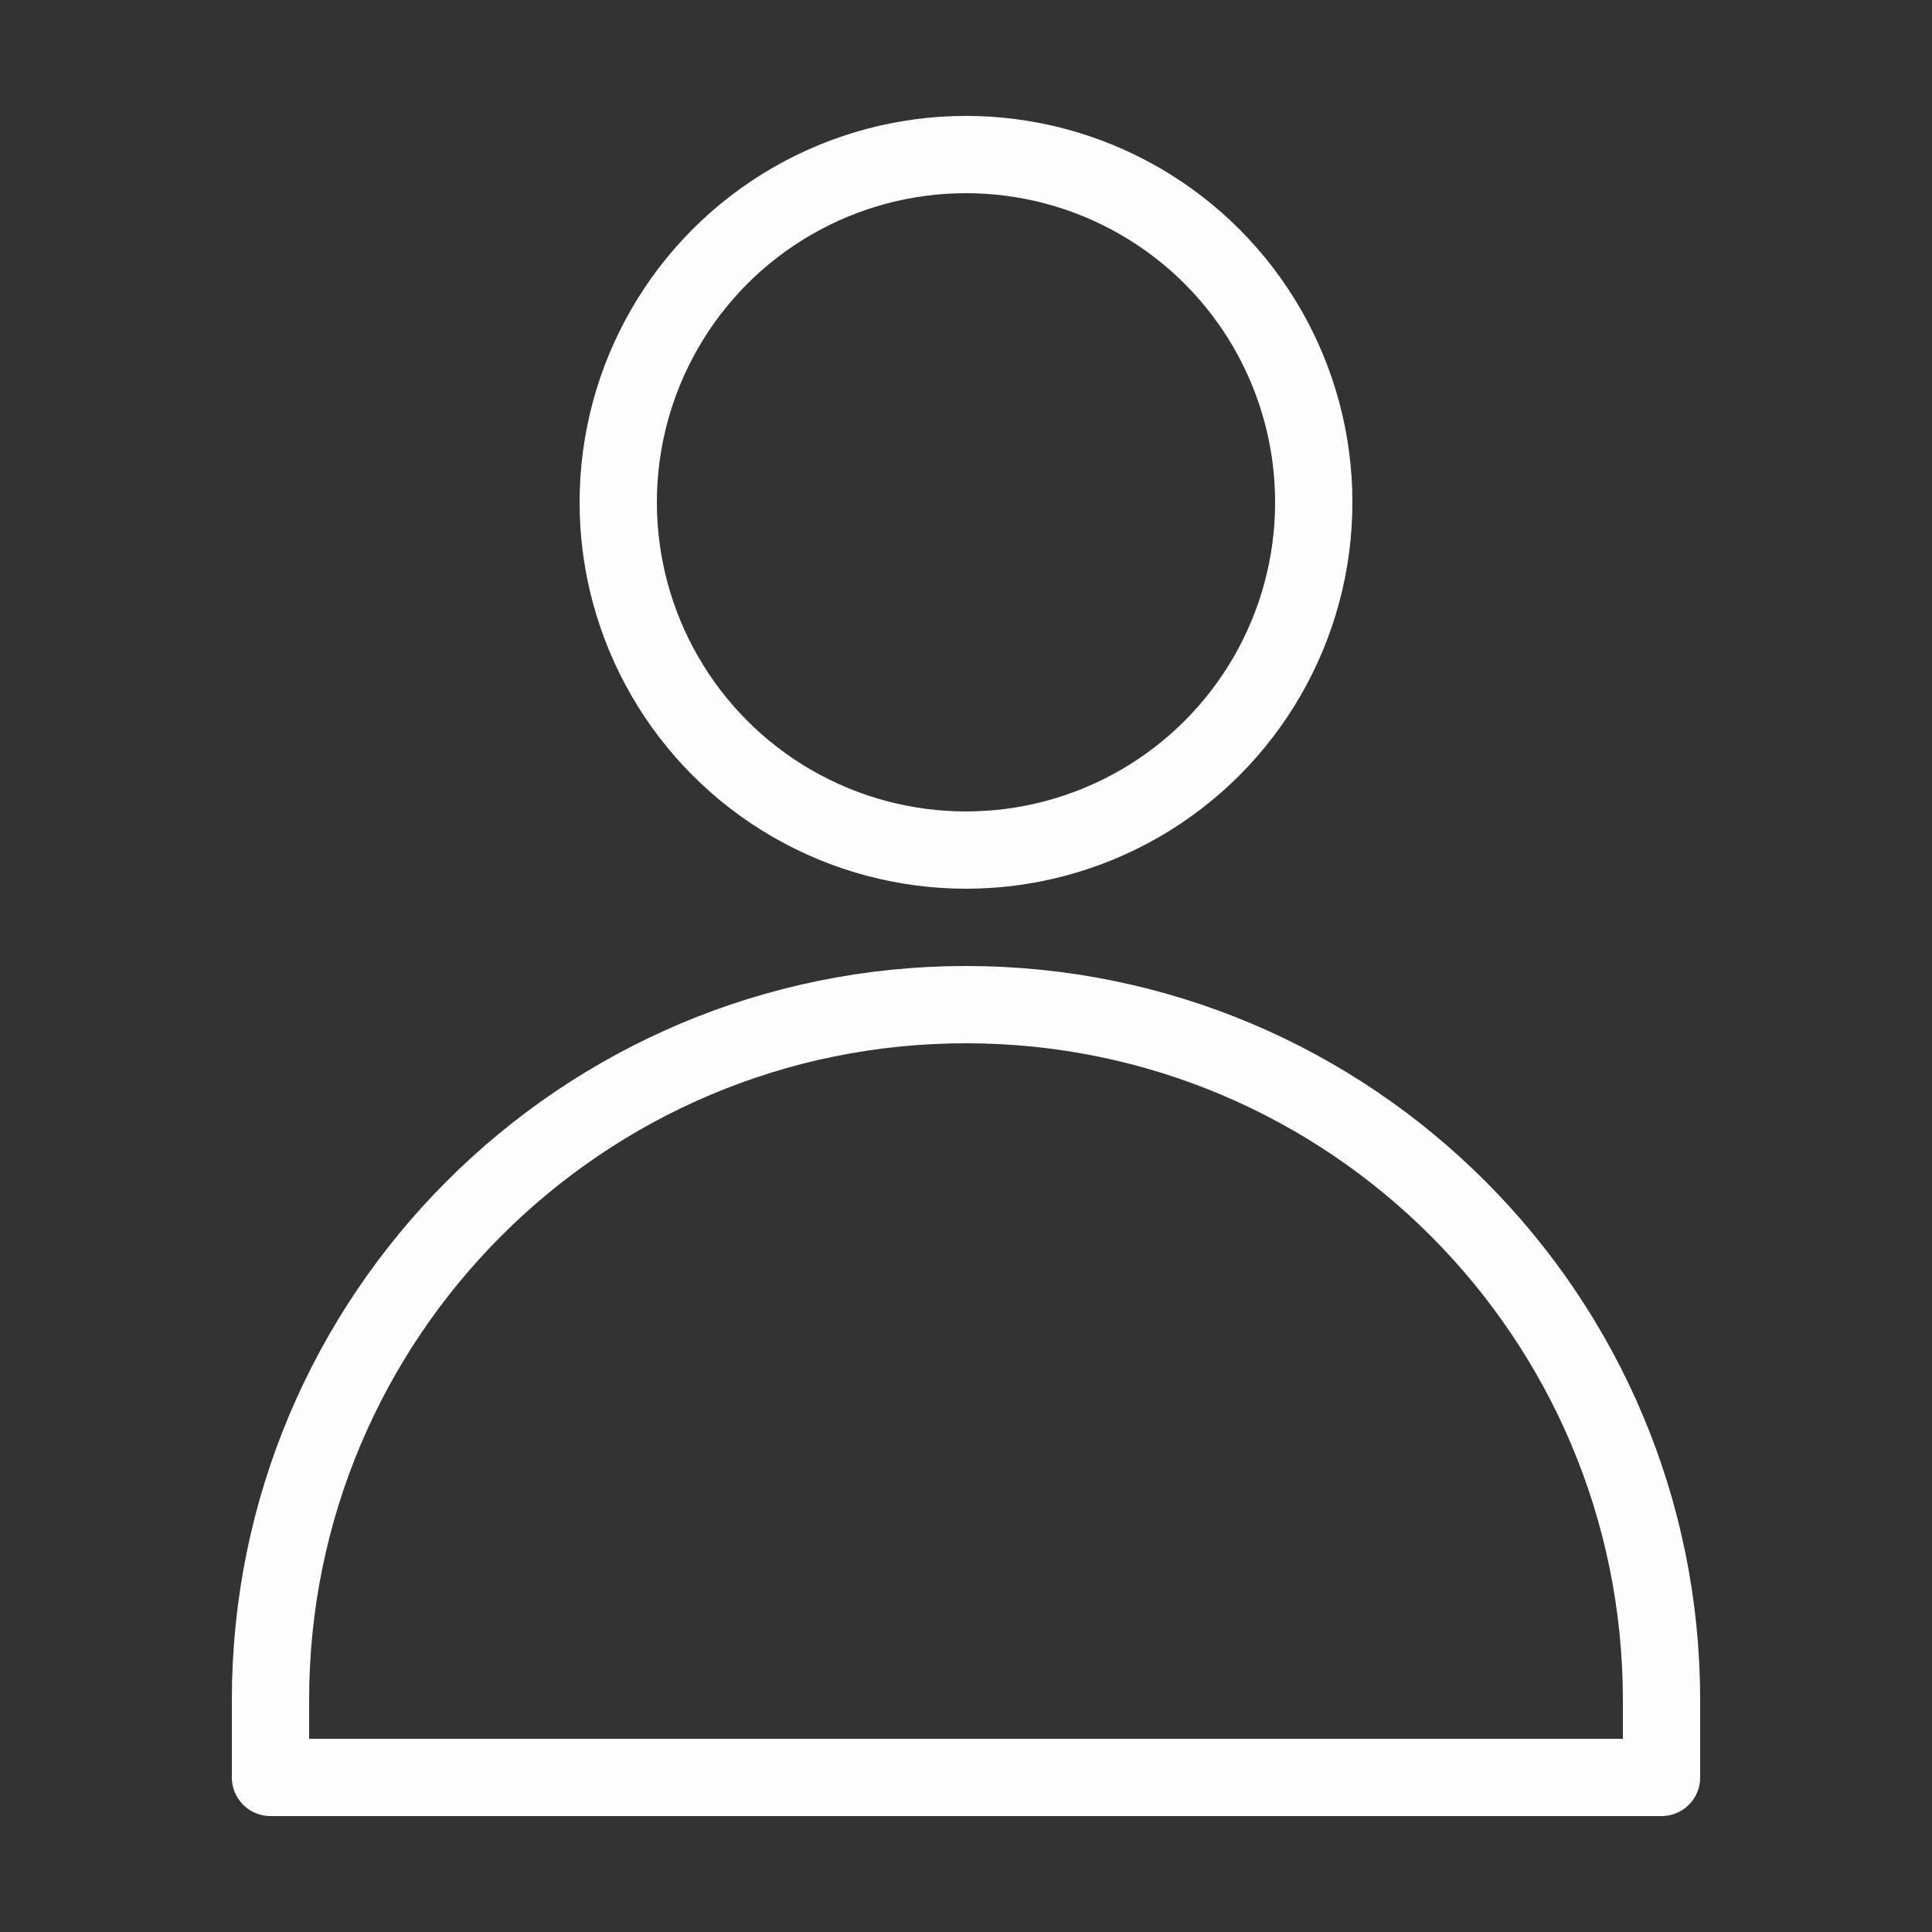
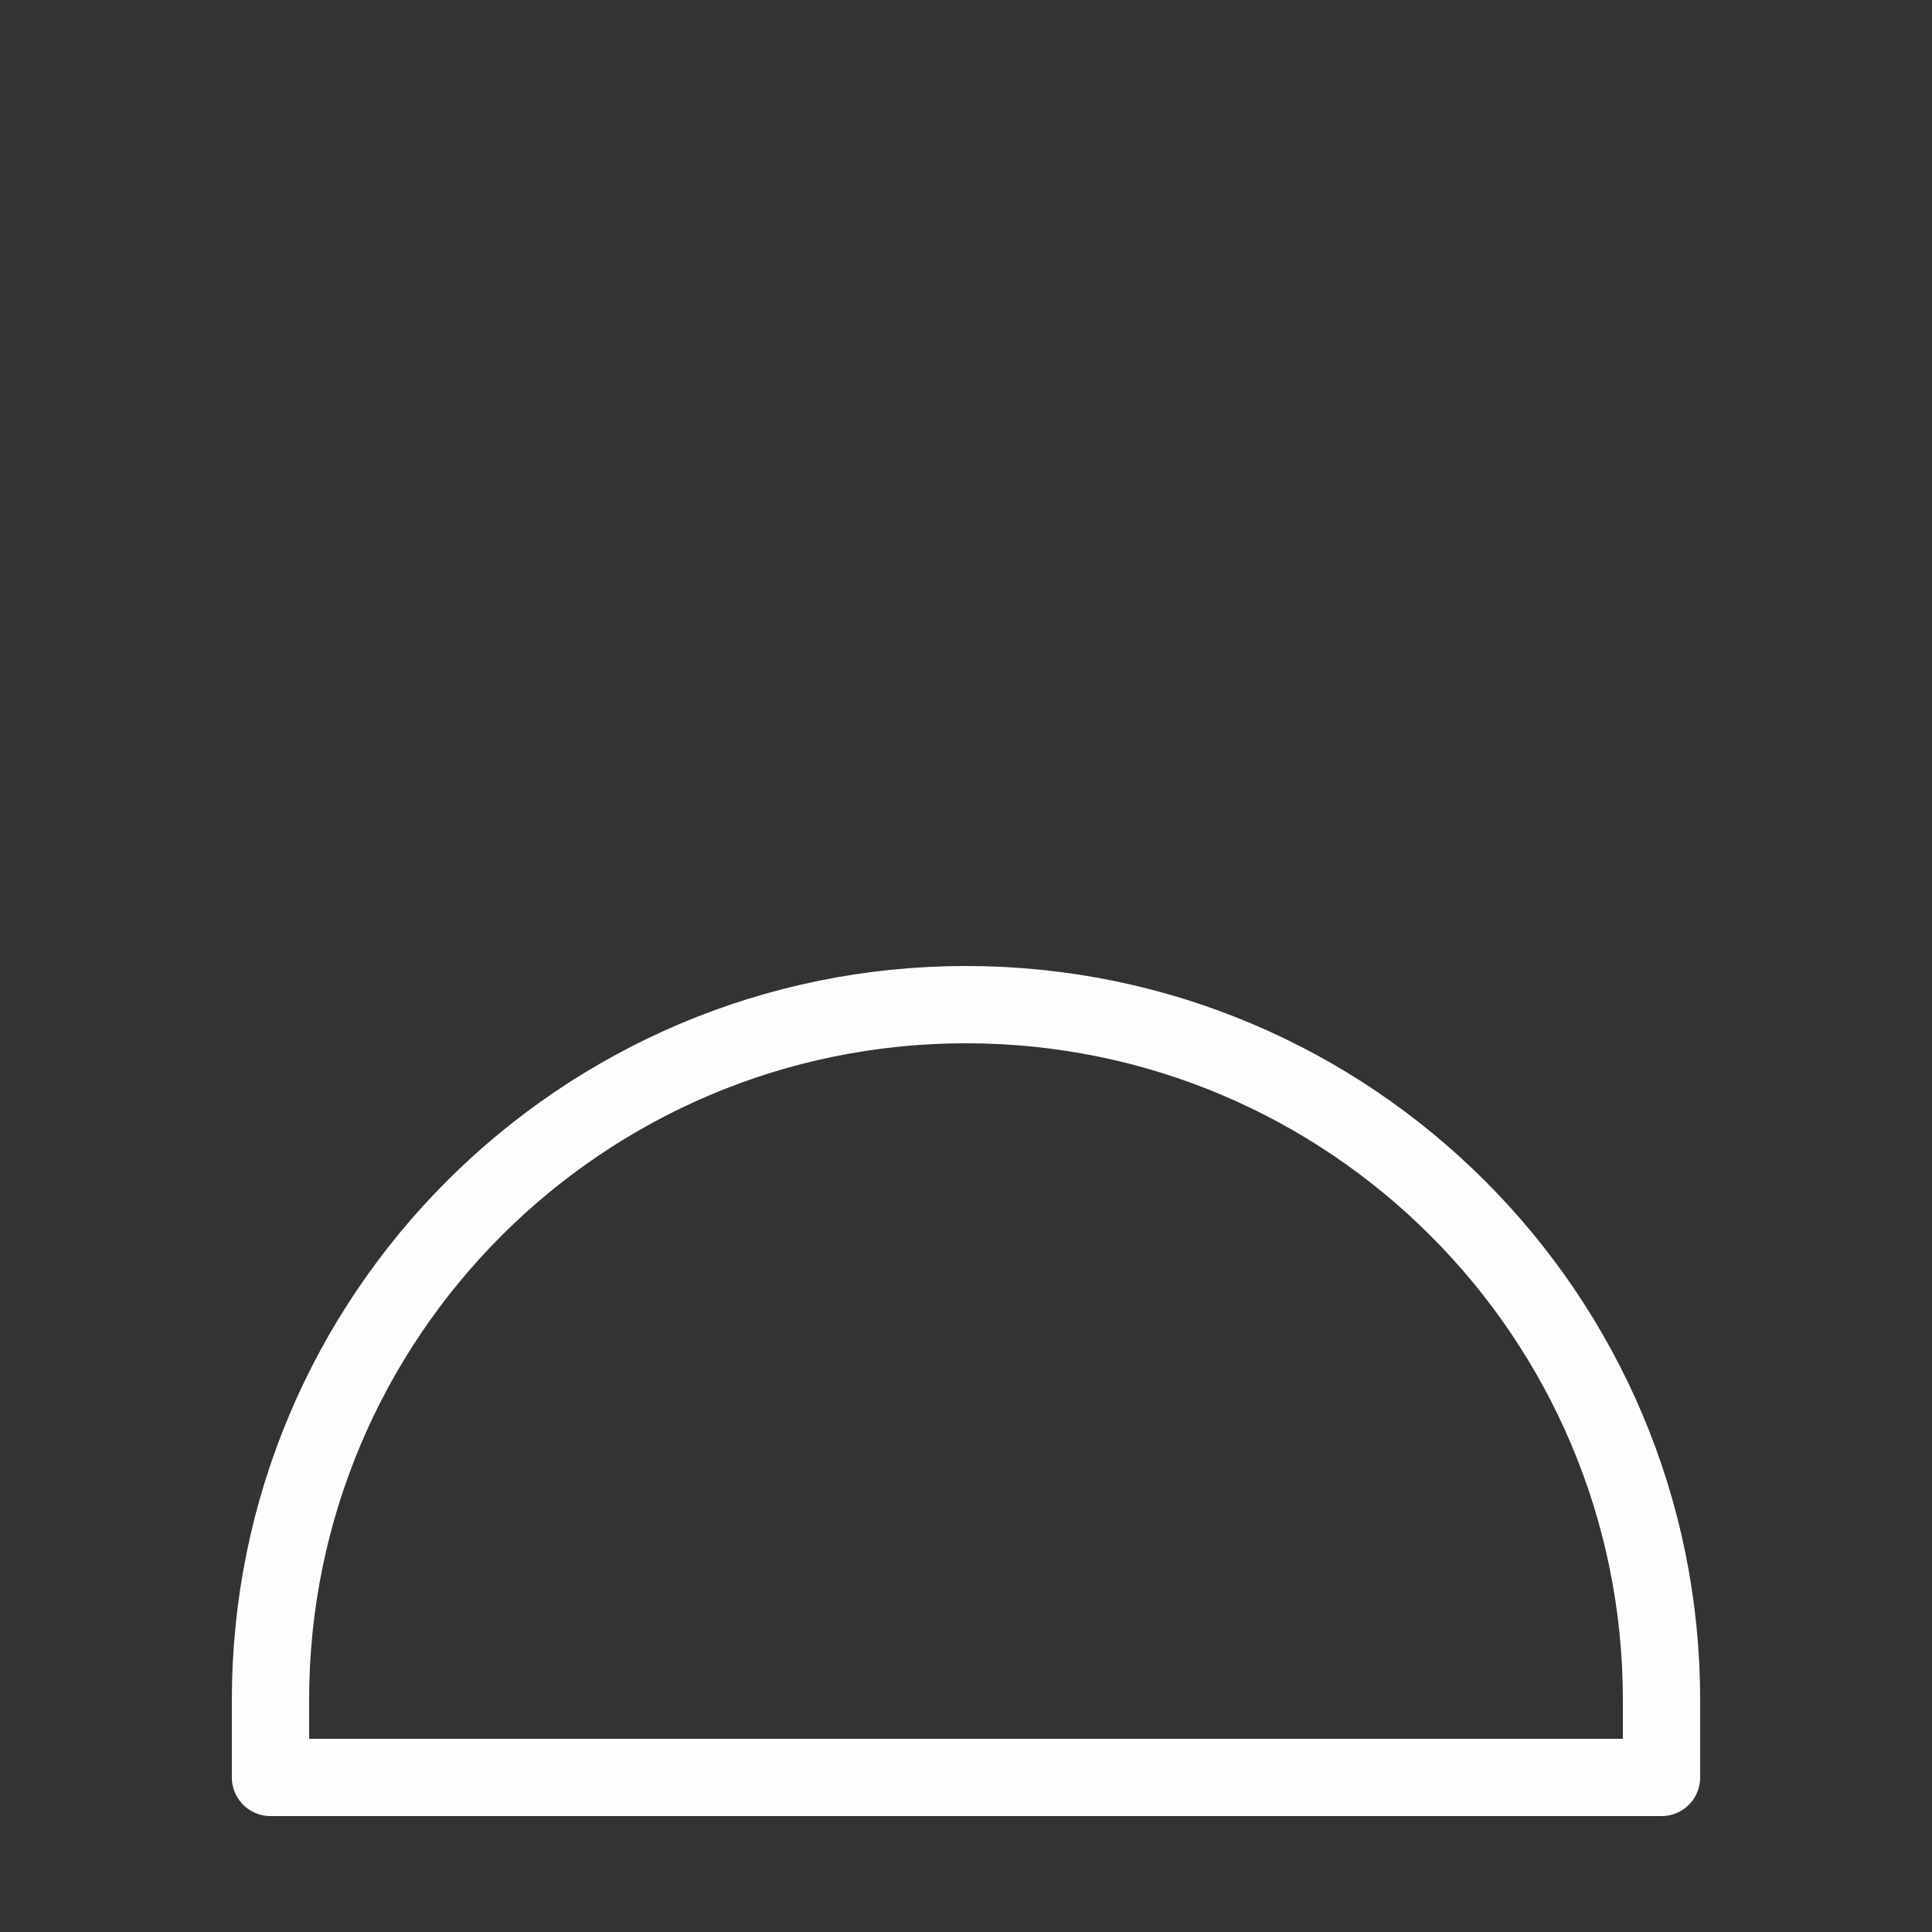
<svg xmlns="http://www.w3.org/2000/svg" version="1.1" id="레이어_1" x="0px" y="0px" width="50px" height="50px" viewBox="0 0 50 50" enable-background="new 0 0 50 50" xml:space="preserve">
  <rect x="0" y="0" width="50" height="50" fill="#333333" stroke="none" />
  <g>
-     <circle fill="none" stroke="#FDFDFE" stroke-width="2" stroke-linecap="round" stroke-linejoin="round" stroke-miterlimit="10" cx="25" cy="13" r="9" />
    <path fill="none" stroke="#FDFDFE" stroke-width="2" stroke-linecap="round" stroke-linejoin="round" stroke-miterlimit="10" d="   M25,26c-9.941,0-18,8.059-18,18v2h36v-2C43,34.059,34.941,26,25,26z" />
  </g>
</svg>